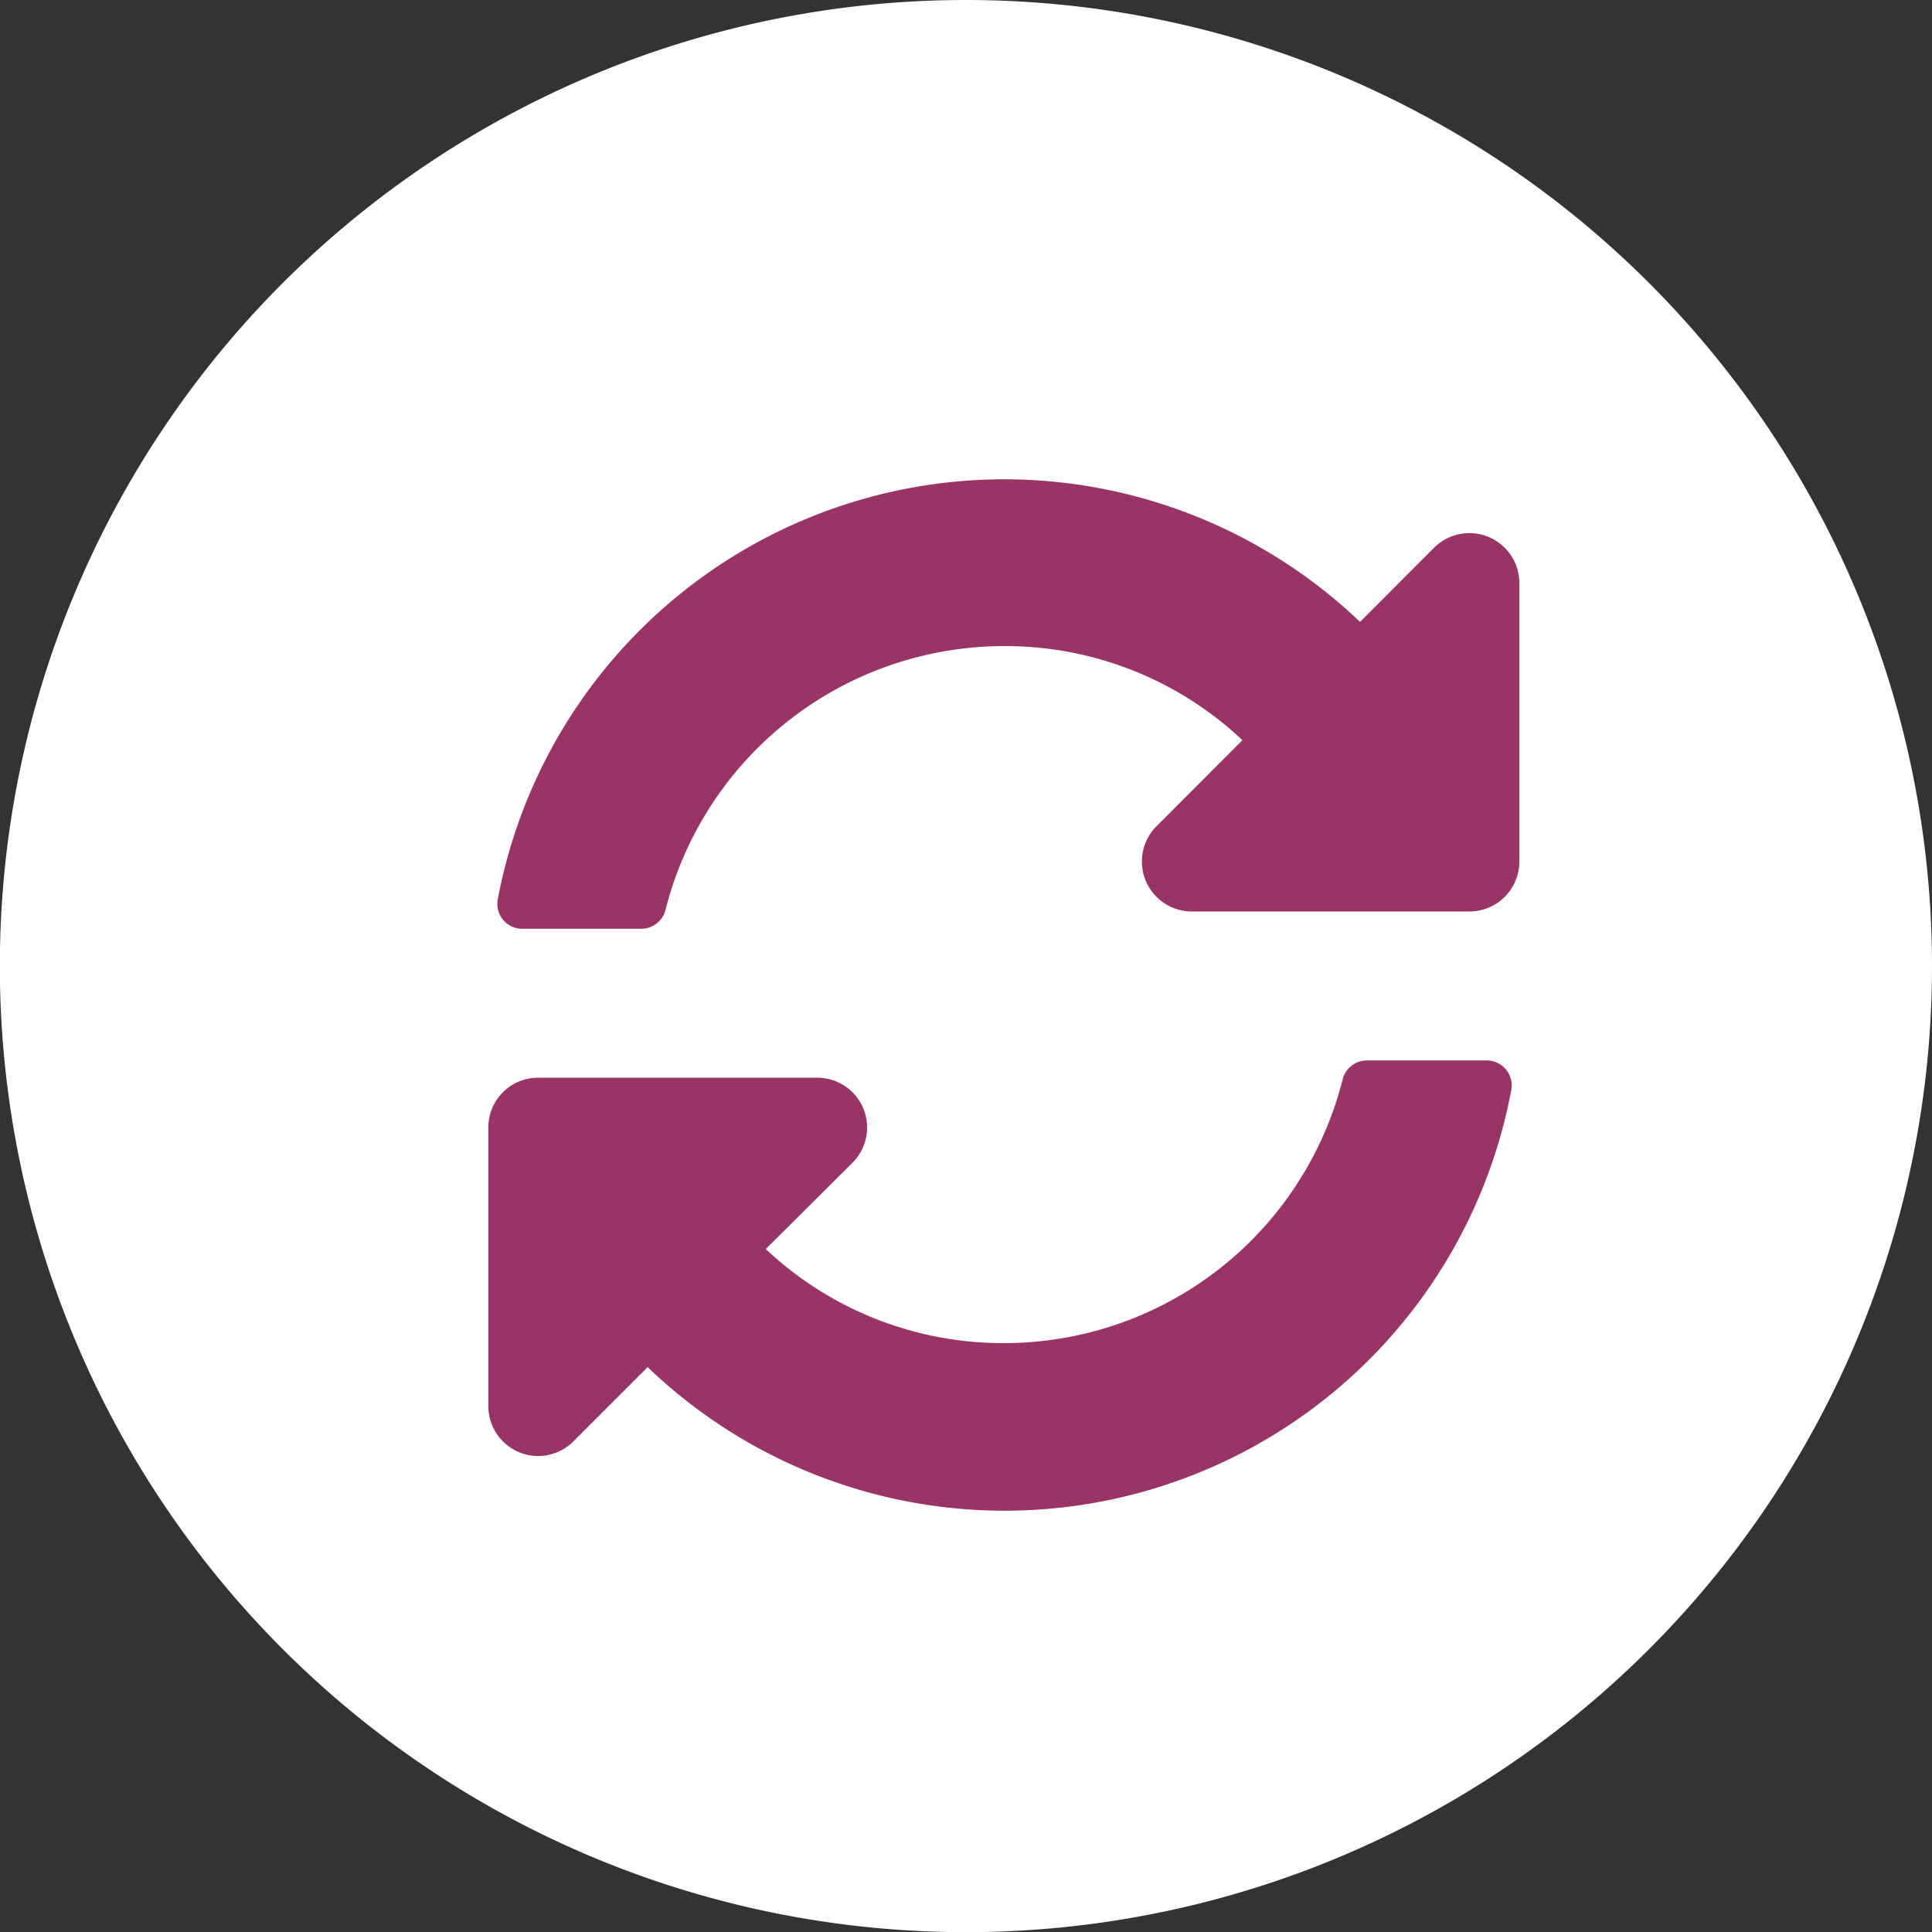
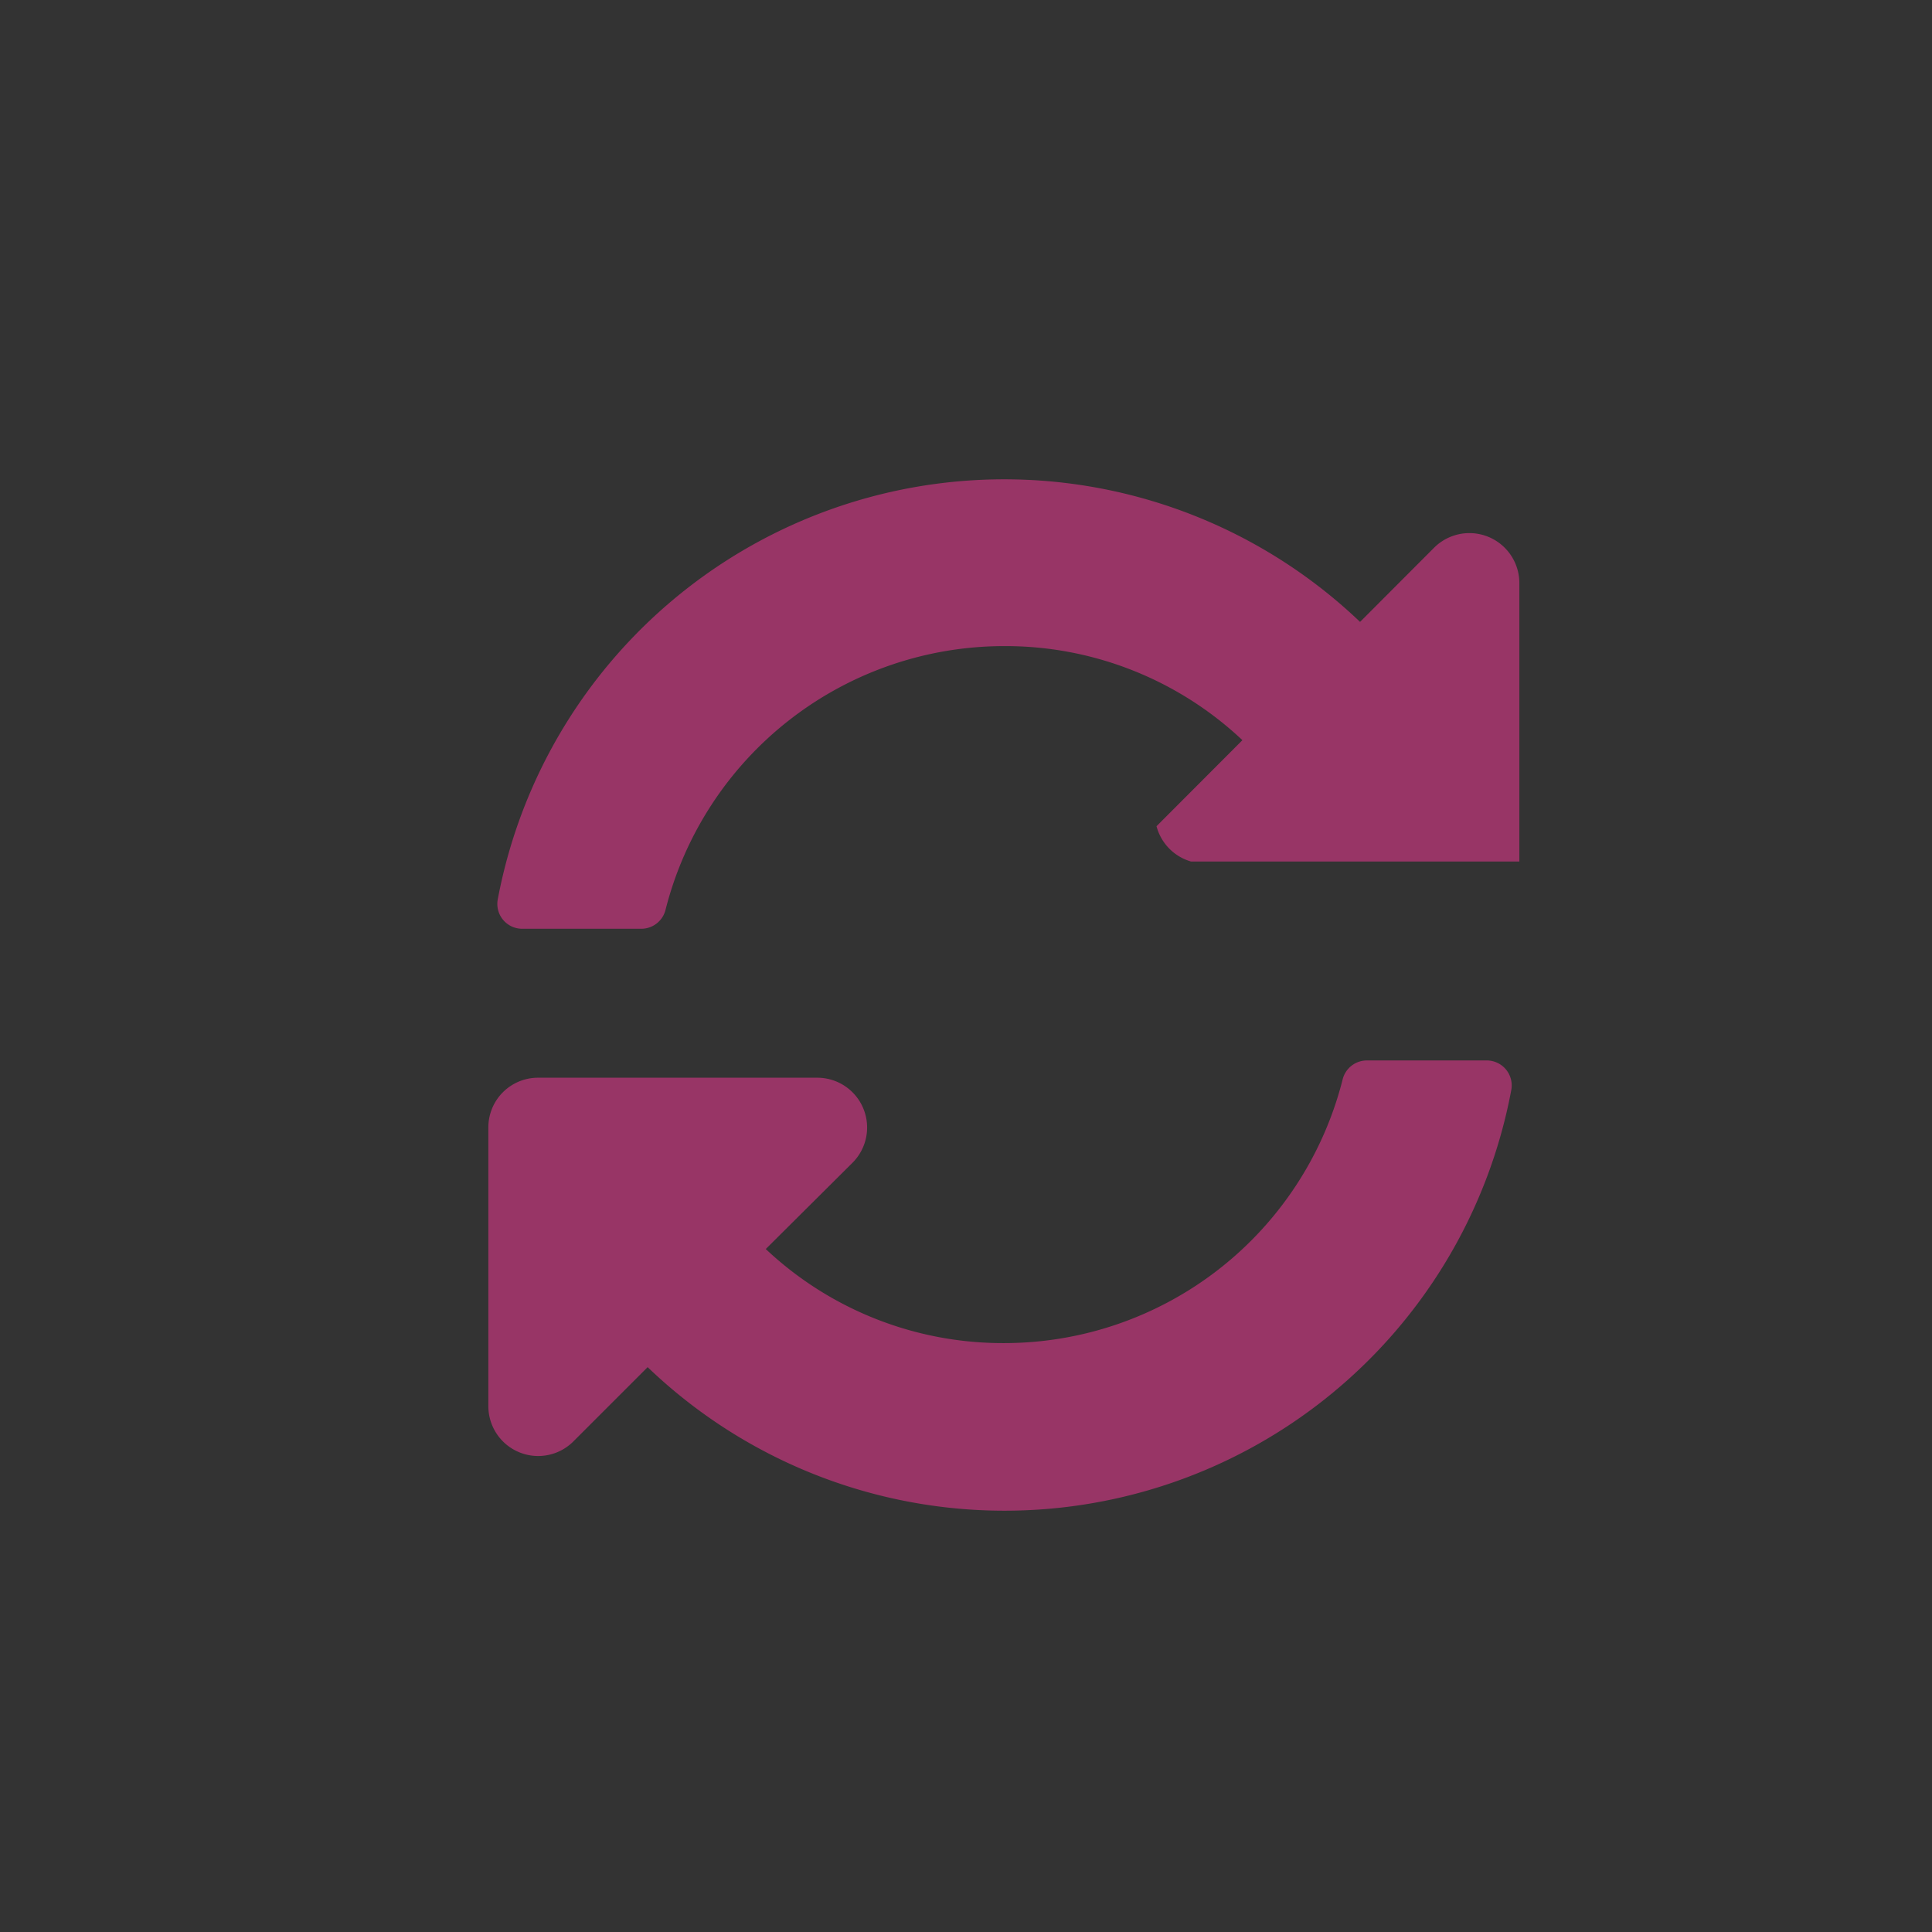
<svg xmlns="http://www.w3.org/2000/svg" viewBox="0 0 125.29 125.29">
  <rect x="0" y="0" width="125.29" height="125.29" fill="#333333" stroke="none" />
  <defs>
    <style>.cls-1{fill:#fff;}.cls-2{fill:#983566;}</style>
  </defs>
  <g id="Capa_2" data-name="Capa 2">
    <g id="Capa_1-2" data-name="Capa 1">
-       <path class="cls-1" d="M62.64,117.79a55.15,55.15,0,1,1,55.15-55.15A55.21,55.21,0,0,1,62.64,117.79Z" />
-       <path class="cls-1" d="M62.64,15A47.65,47.65,0,1,1,15,62.65,47.7,47.7,0,0,1,62.64,15m0-15a62.65,62.65,0,1,0,62.65,62.65A62.65,62.65,0,0,0,62.64,0Z" />
-       <path class="cls-2" d="M80.57,48a22.4,22.4,0,0,0-15.47-6.1A22.66,22.66,0,0,0,43.16,59a1.62,1.62,0,0,1-1.57,1.23H33.87a1.61,1.61,0,0,1-1.59-1.91A33.42,33.42,0,0,1,88.2,40.33L93,35.52a3.24,3.24,0,0,1,5.53,2.29V55.87a3.24,3.24,0,0,1-3.24,3.24H77.24A3.24,3.24,0,0,1,75,53.58ZM34.93,69.89H53a3.23,3.23,0,0,1,2.28,5.52L49.66,81a22.43,22.43,0,0,0,15.48,6.1A22.65,22.65,0,0,0,87.07,70a1.62,1.62,0,0,1,1.57-1.23h7.73A1.62,1.62,0,0,1,98,70.72,33.43,33.43,0,0,1,42,88.66l-4.81,4.81a3.23,3.23,0,0,1-5.52-2.29V73.12A3.22,3.22,0,0,1,34.93,69.89Z" />
+       <path class="cls-2" d="M80.57,48a22.4,22.4,0,0,0-15.47-6.1A22.66,22.66,0,0,0,43.16,59a1.62,1.62,0,0,1-1.57,1.23H33.87a1.61,1.61,0,0,1-1.59-1.91A33.42,33.42,0,0,1,88.2,40.33L93,35.52a3.24,3.24,0,0,1,5.53,2.29V55.87H77.24A3.24,3.24,0,0,1,75,53.58ZM34.93,69.89H53a3.23,3.23,0,0,1,2.28,5.52L49.66,81a22.43,22.43,0,0,0,15.48,6.1A22.65,22.65,0,0,0,87.07,70a1.62,1.62,0,0,1,1.57-1.23h7.73A1.62,1.62,0,0,1,98,70.72,33.43,33.43,0,0,1,42,88.66l-4.81,4.81a3.23,3.23,0,0,1-5.52-2.29V73.12A3.22,3.22,0,0,1,34.93,69.89Z" />
    </g>
  </g>
</svg>